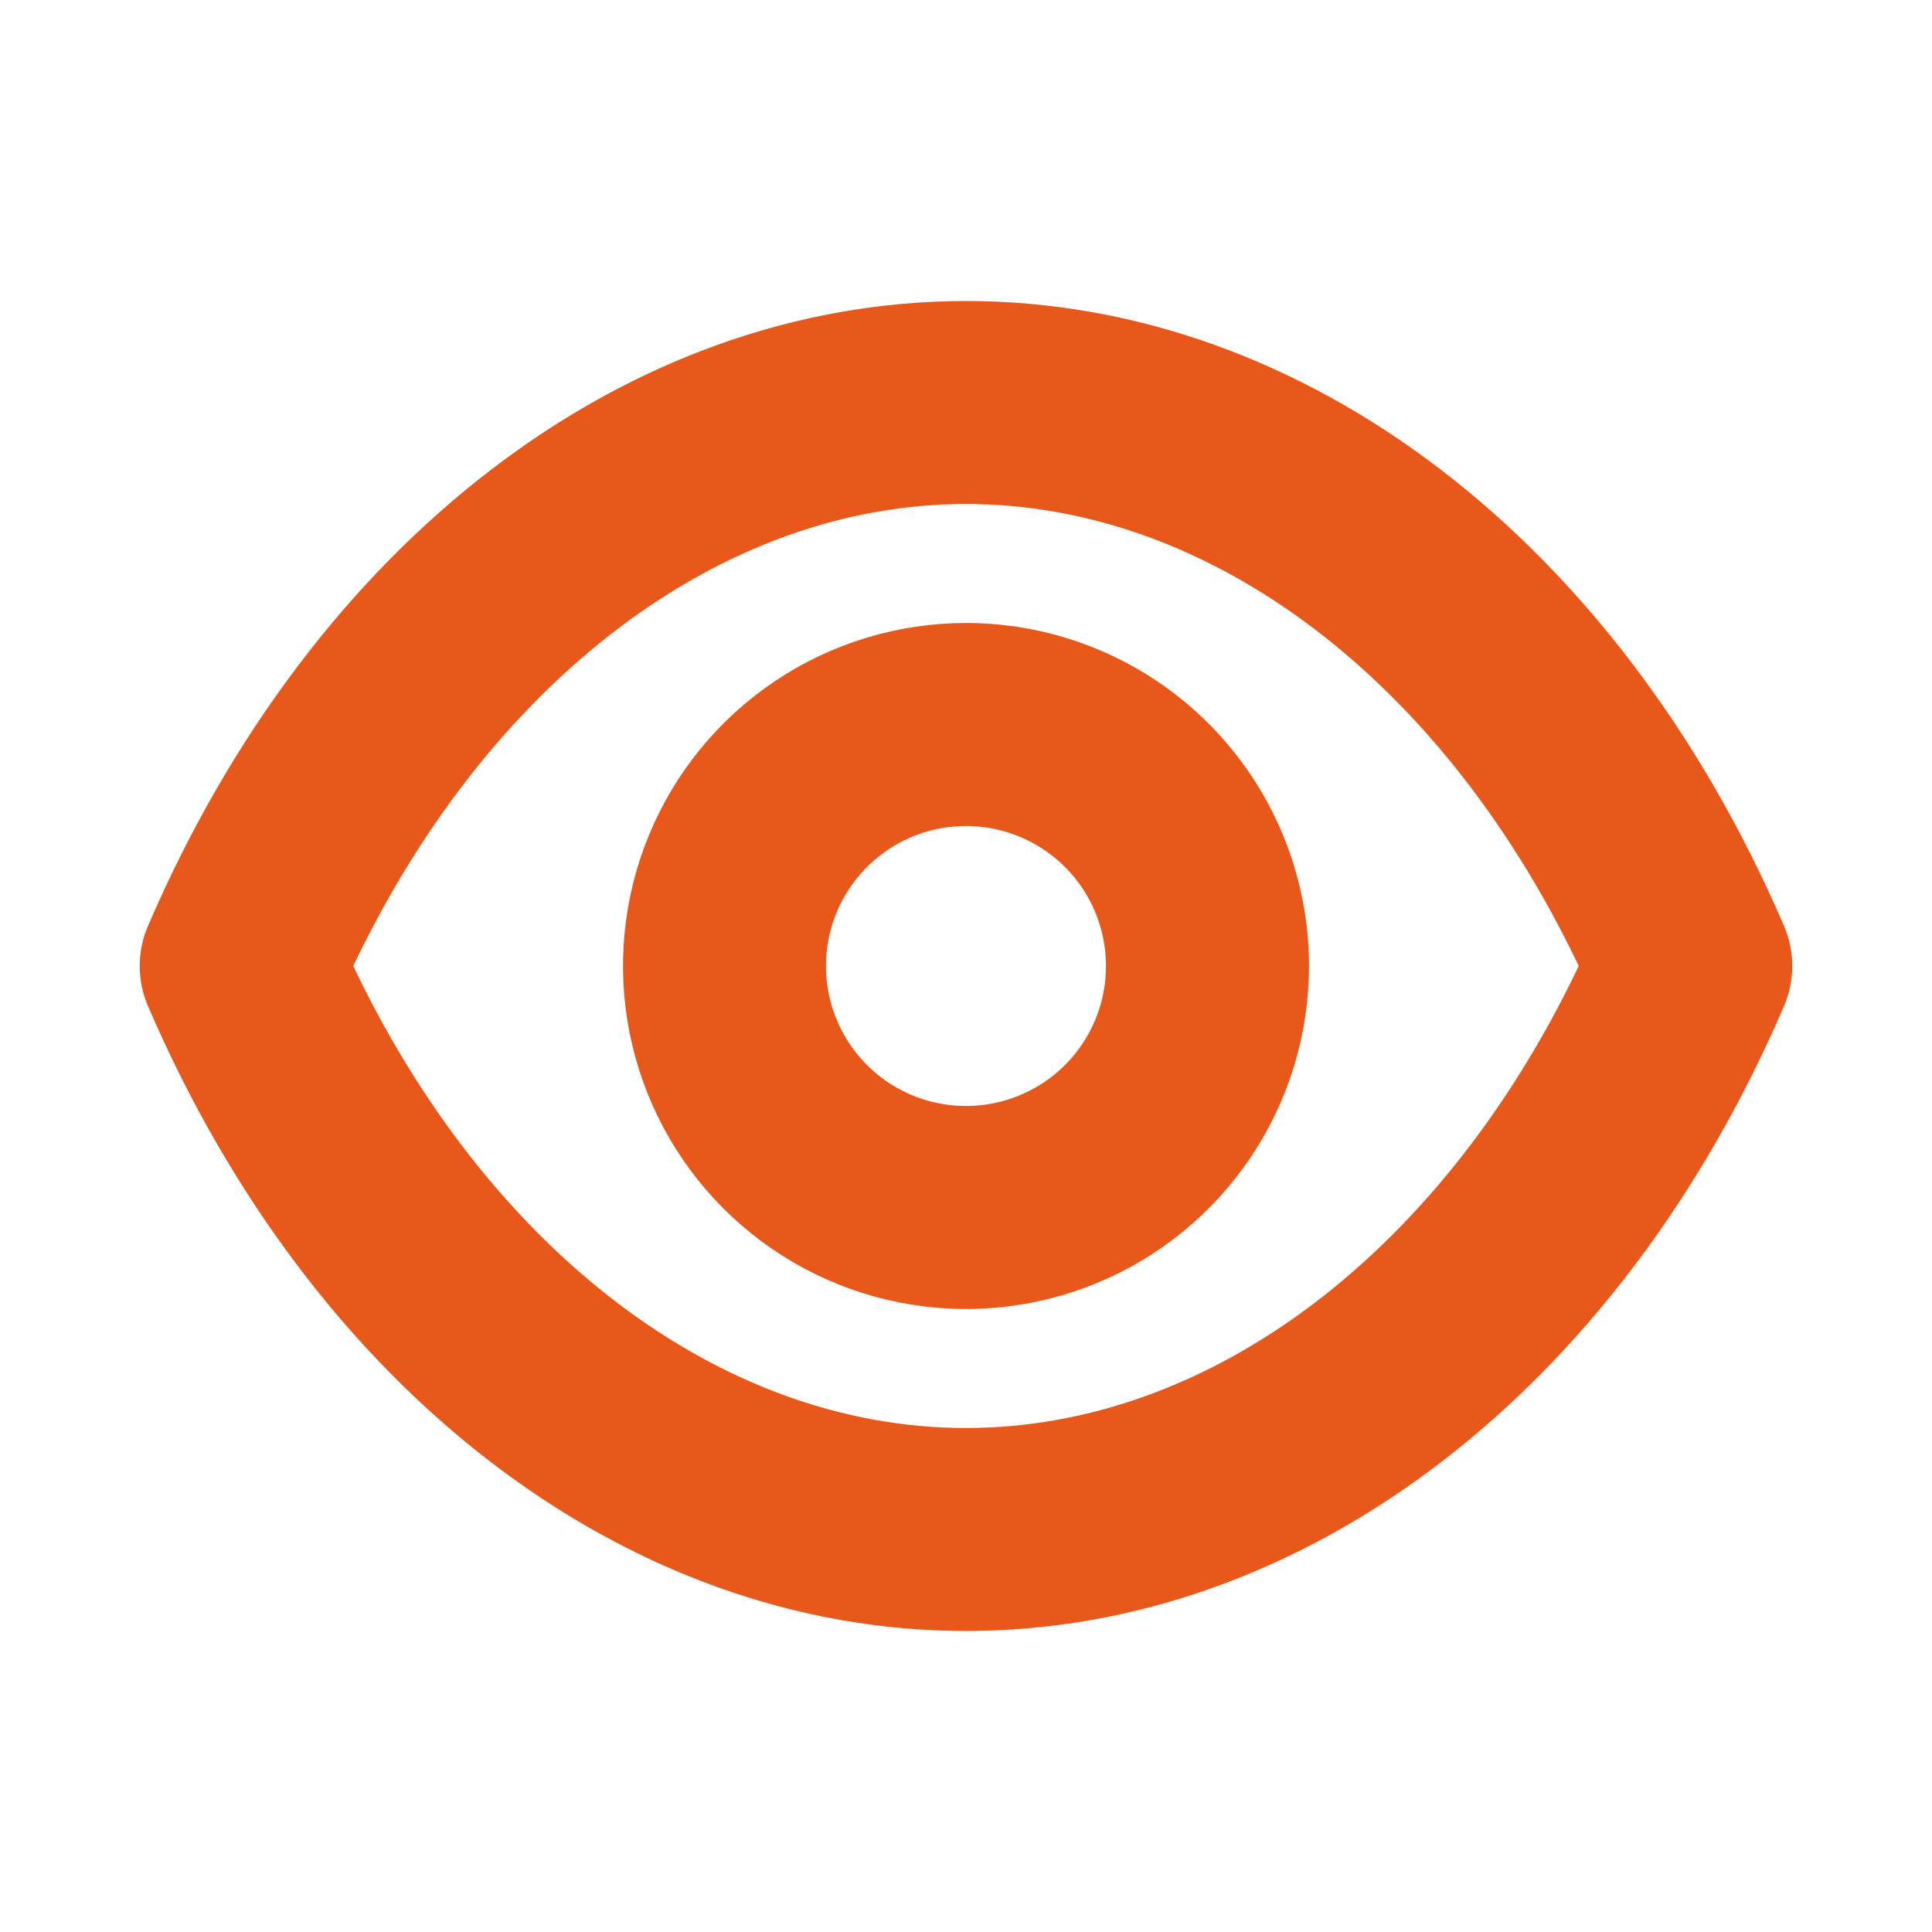
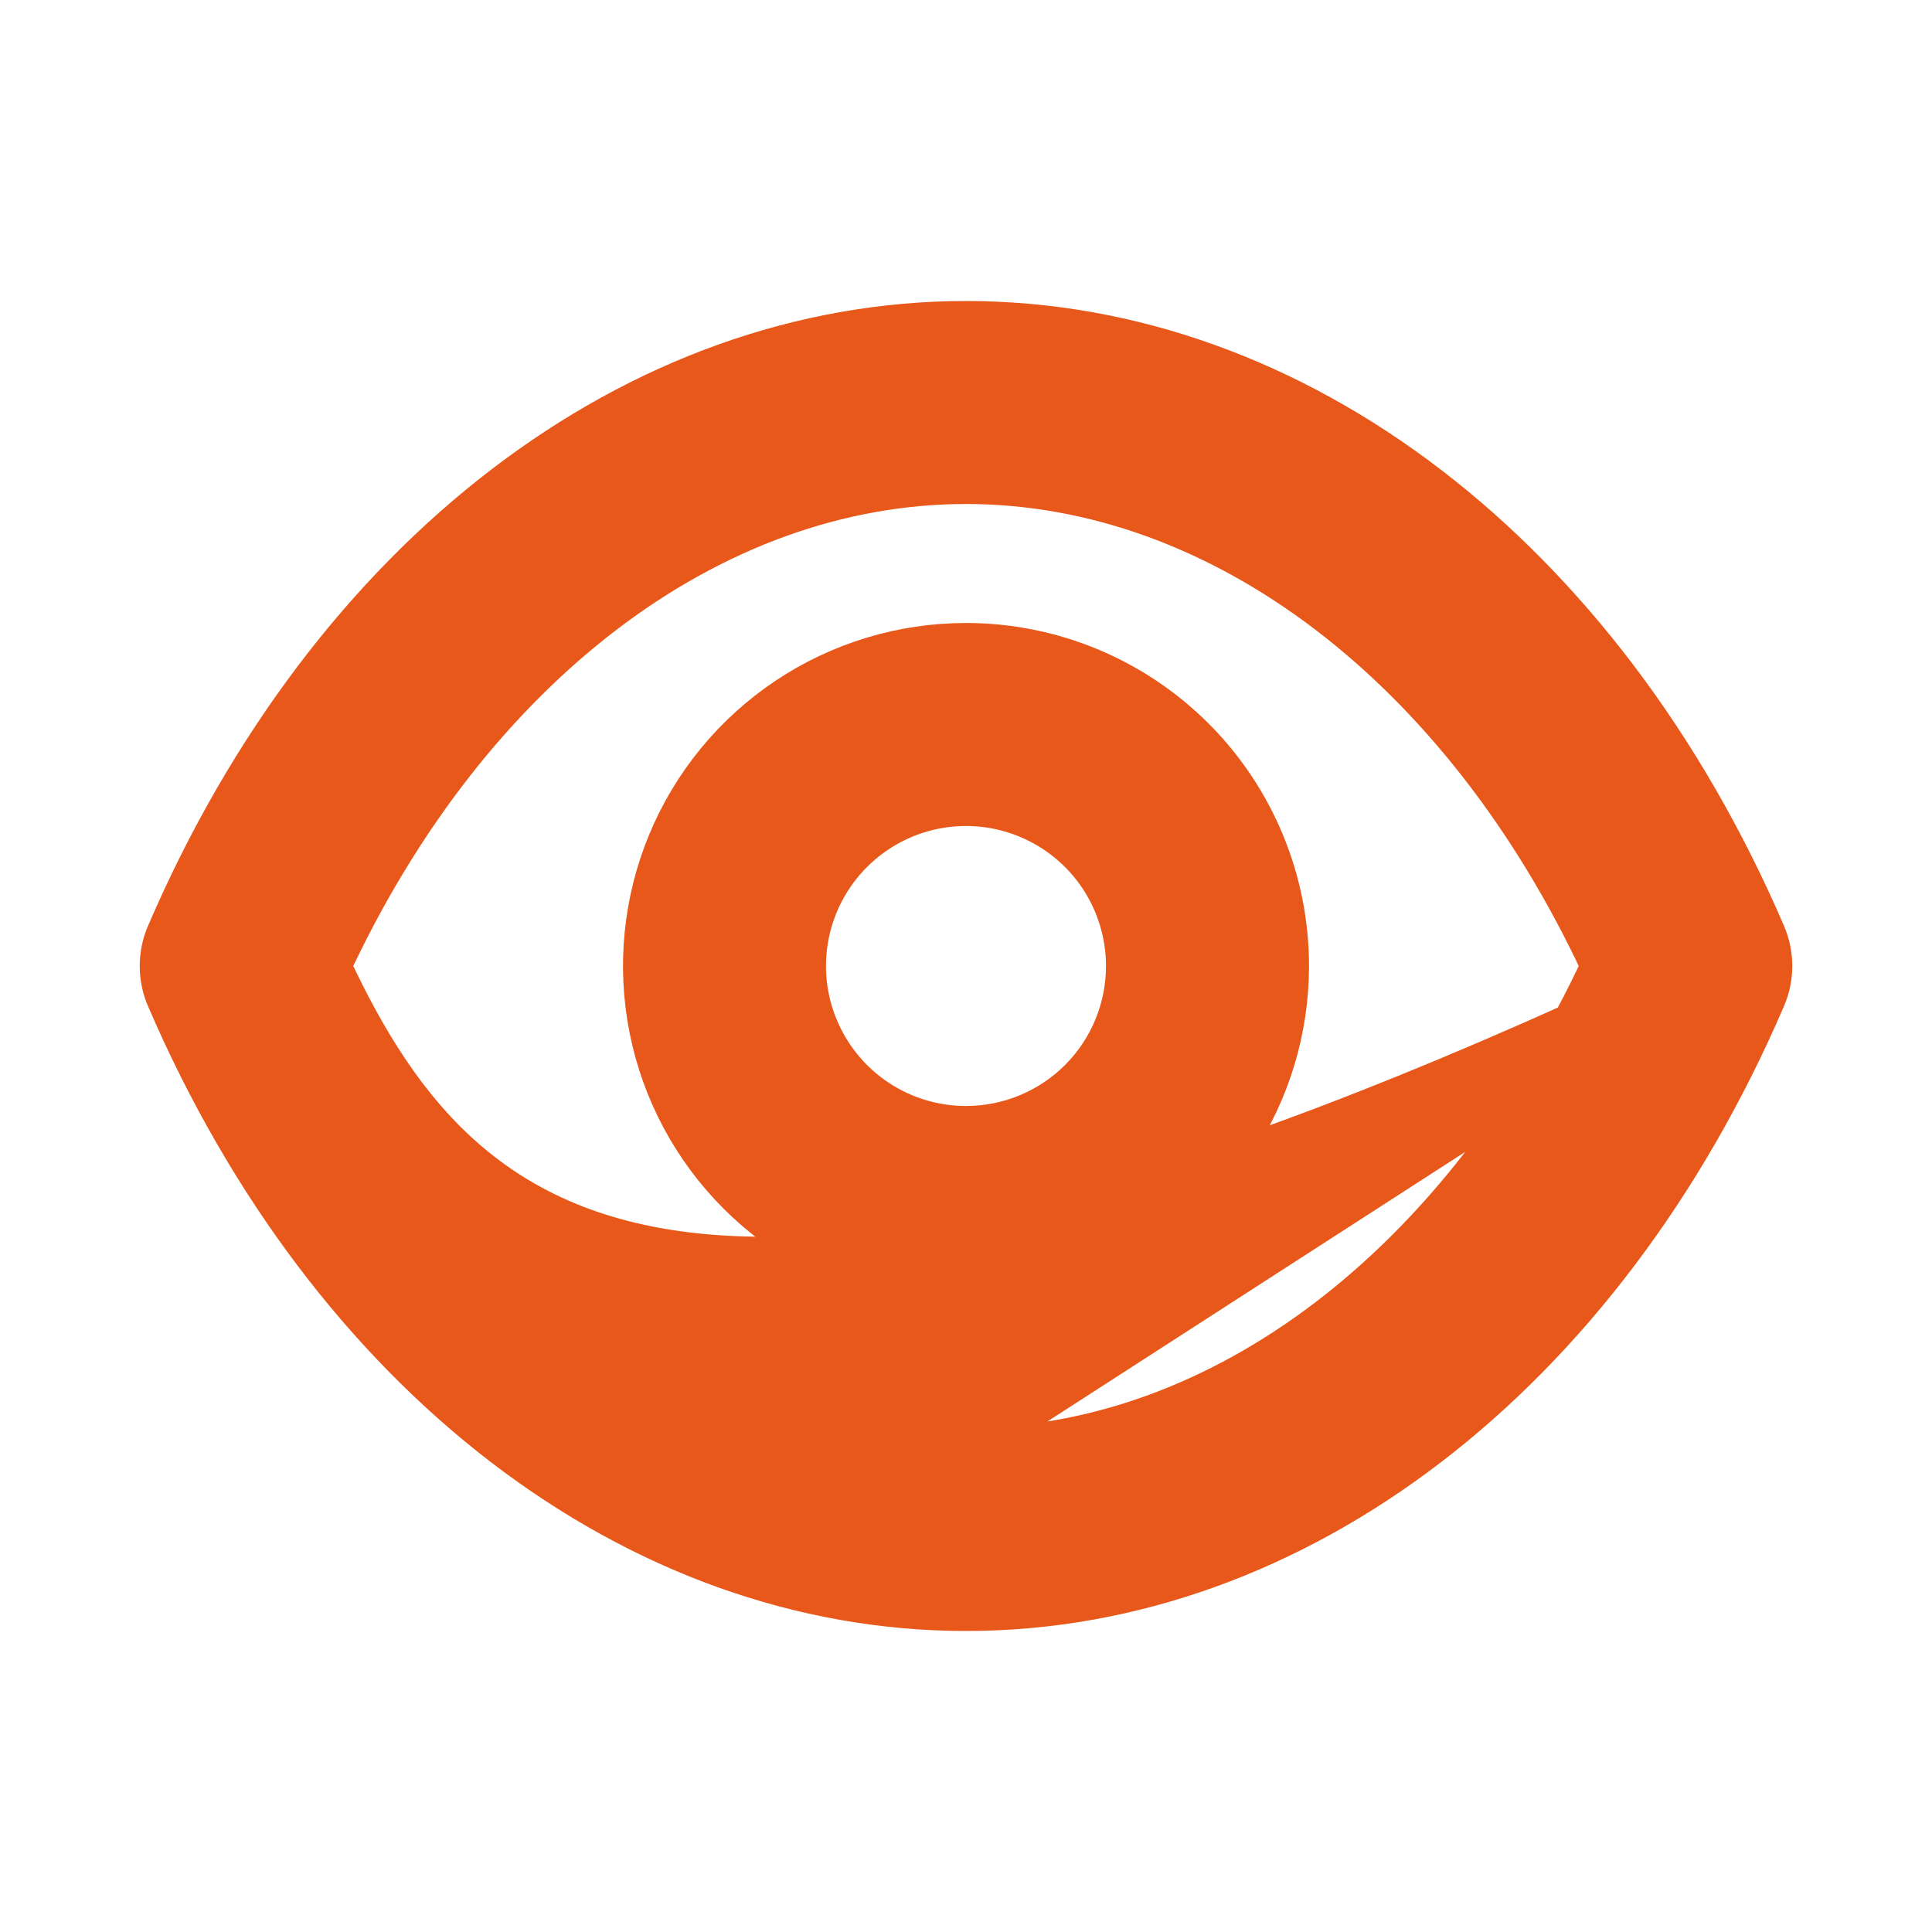
<svg xmlns="http://www.w3.org/2000/svg" width="46" height="46" viewBox="0 0 46 46" fill="none">
-   <path d="M42.013 22.233C38.142 13.244 30.858 7.667 23 7.667C15.142 7.667 7.858 13.244 3.987 22.233C3.881 22.475 3.827 22.736 3.827 23C3.827 23.264 3.881 23.525 3.987 23.767C7.858 32.756 15.142 38.333 23 38.333C30.858 38.333 38.142 32.756 42.013 23.767C42.119 23.525 42.173 23.264 42.173 23C42.173 22.736 42.119 22.475 42.013 22.233ZM23 34.5C16.924 34.5 11.174 30.111 7.858 23C11.174 15.889 16.924 11.5 23 11.5C29.076 11.5 34.826 15.889 38.142 23C34.826 30.111 29.076 34.5 23 34.5ZM23 15.333C21.484 15.333 20.001 15.783 18.741 16.625C17.48 17.468 16.497 18.665 15.917 20.066C15.337 21.467 15.185 23.009 15.481 24.496C15.777 25.983 16.507 27.349 17.579 28.421C18.651 29.493 20.017 30.224 21.504 30.519C22.991 30.815 24.533 30.663 25.934 30.083C27.335 29.503 28.532 28.52 29.375 27.259C30.217 25.999 30.667 24.516 30.667 23C30.667 20.967 29.859 19.017 28.421 17.579C26.983 16.141 25.033 15.333 23 15.333ZM23 26.833C22.242 26.833 21.501 26.609 20.87 26.187C20.24 25.766 19.749 25.168 19.459 24.467C19.168 23.767 19.092 22.996 19.24 22.252C19.388 21.509 19.753 20.826 20.289 20.29C20.826 19.753 21.509 19.388 22.252 19.24C22.996 19.093 23.767 19.168 24.467 19.459C25.167 19.749 25.766 20.24 26.187 20.87C26.608 21.501 26.833 22.242 26.833 23C26.833 24.017 26.43 24.992 25.711 25.711C24.992 26.43 24.017 26.833 23 26.833Z" fill="#E7581A" stroke="#E7581A" />
+   <path d="M42.013 22.233C38.142 13.244 30.858 7.667 23 7.667C15.142 7.667 7.858 13.244 3.987 22.233C3.881 22.475 3.827 22.736 3.827 23C3.827 23.264 3.881 23.525 3.987 23.767C7.858 32.756 15.142 38.333 23 38.333C30.858 38.333 38.142 32.756 42.013 23.767C42.119 23.525 42.173 23.264 42.173 23C42.173 22.736 42.119 22.475 42.013 22.233ZC16.924 34.5 11.174 30.111 7.858 23C11.174 15.889 16.924 11.5 23 11.5C29.076 11.5 34.826 15.889 38.142 23C34.826 30.111 29.076 34.5 23 34.5ZM23 15.333C21.484 15.333 20.001 15.783 18.741 16.625C17.48 17.468 16.497 18.665 15.917 20.066C15.337 21.467 15.185 23.009 15.481 24.496C15.777 25.983 16.507 27.349 17.579 28.421C18.651 29.493 20.017 30.224 21.504 30.519C22.991 30.815 24.533 30.663 25.934 30.083C27.335 29.503 28.532 28.52 29.375 27.259C30.217 25.999 30.667 24.516 30.667 23C30.667 20.967 29.859 19.017 28.421 17.579C26.983 16.141 25.033 15.333 23 15.333ZM23 26.833C22.242 26.833 21.501 26.609 20.87 26.187C20.24 25.766 19.749 25.168 19.459 24.467C19.168 23.767 19.092 22.996 19.24 22.252C19.388 21.509 19.753 20.826 20.289 20.29C20.826 19.753 21.509 19.388 22.252 19.24C22.996 19.093 23.767 19.168 24.467 19.459C25.167 19.749 25.766 20.24 26.187 20.87C26.608 21.501 26.833 22.242 26.833 23C26.833 24.017 26.43 24.992 25.711 25.711C24.992 26.43 24.017 26.833 23 26.833Z" fill="#E7581A" stroke="#E7581A" />
</svg>